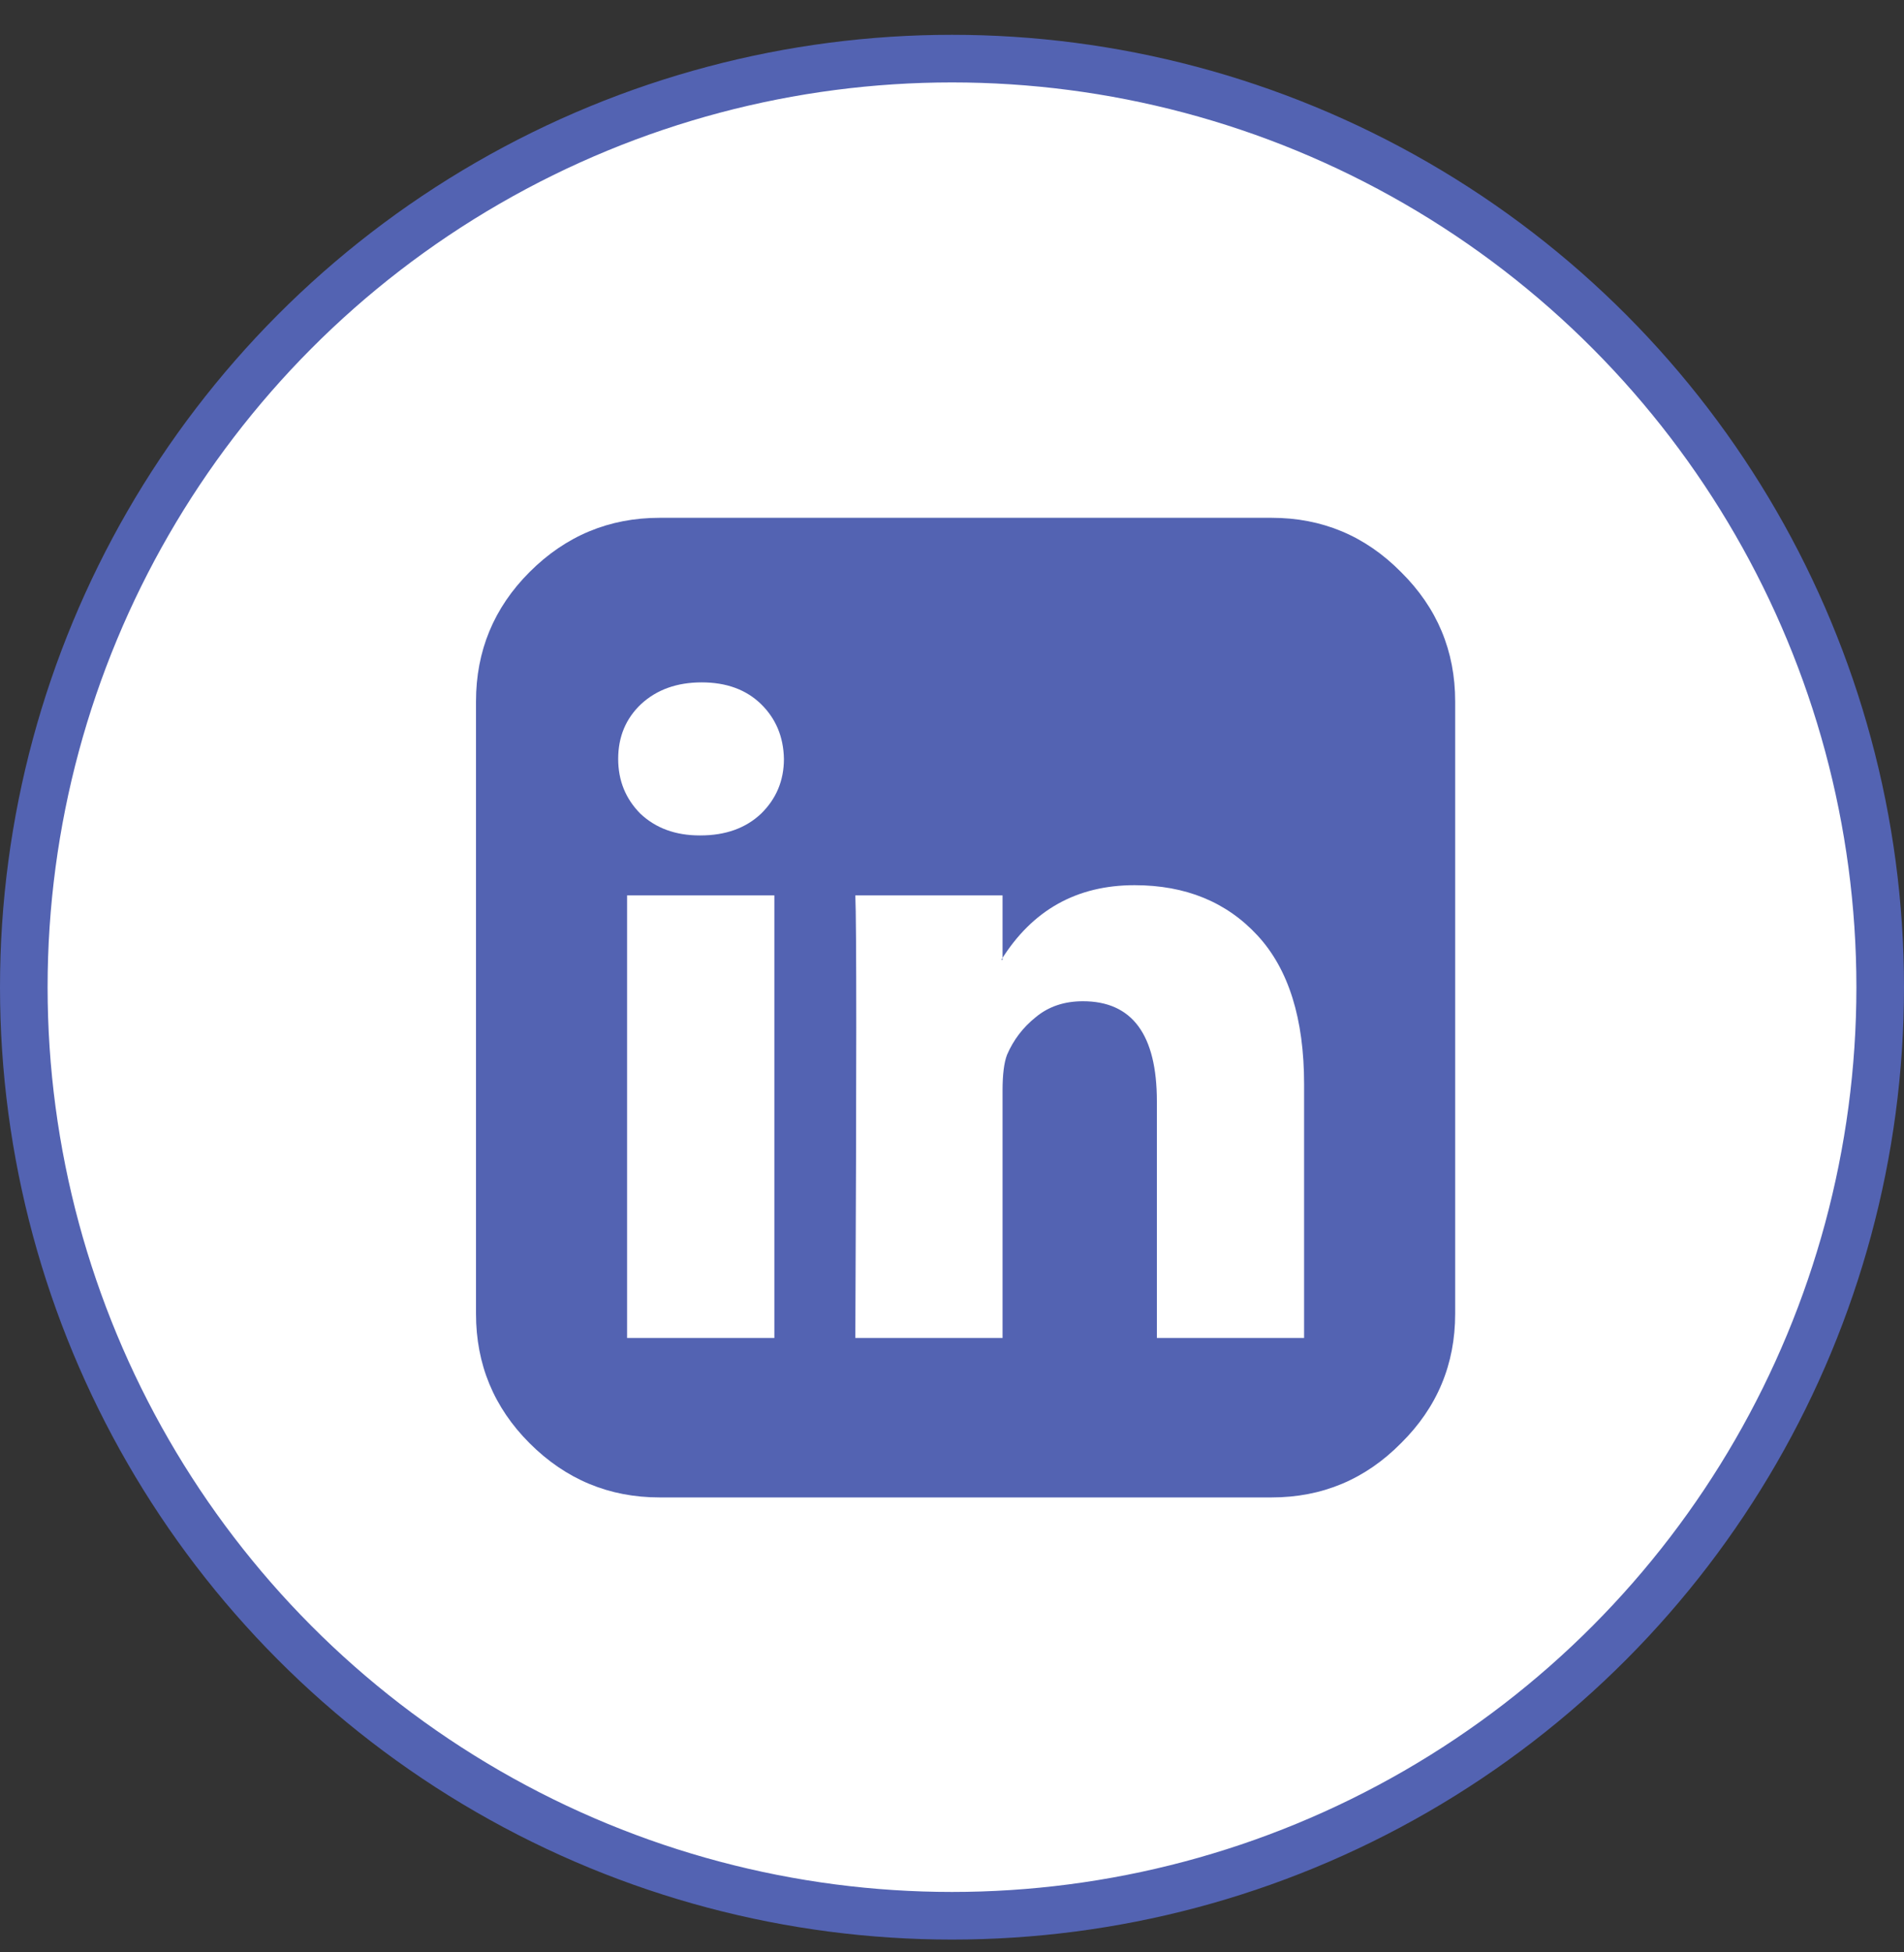
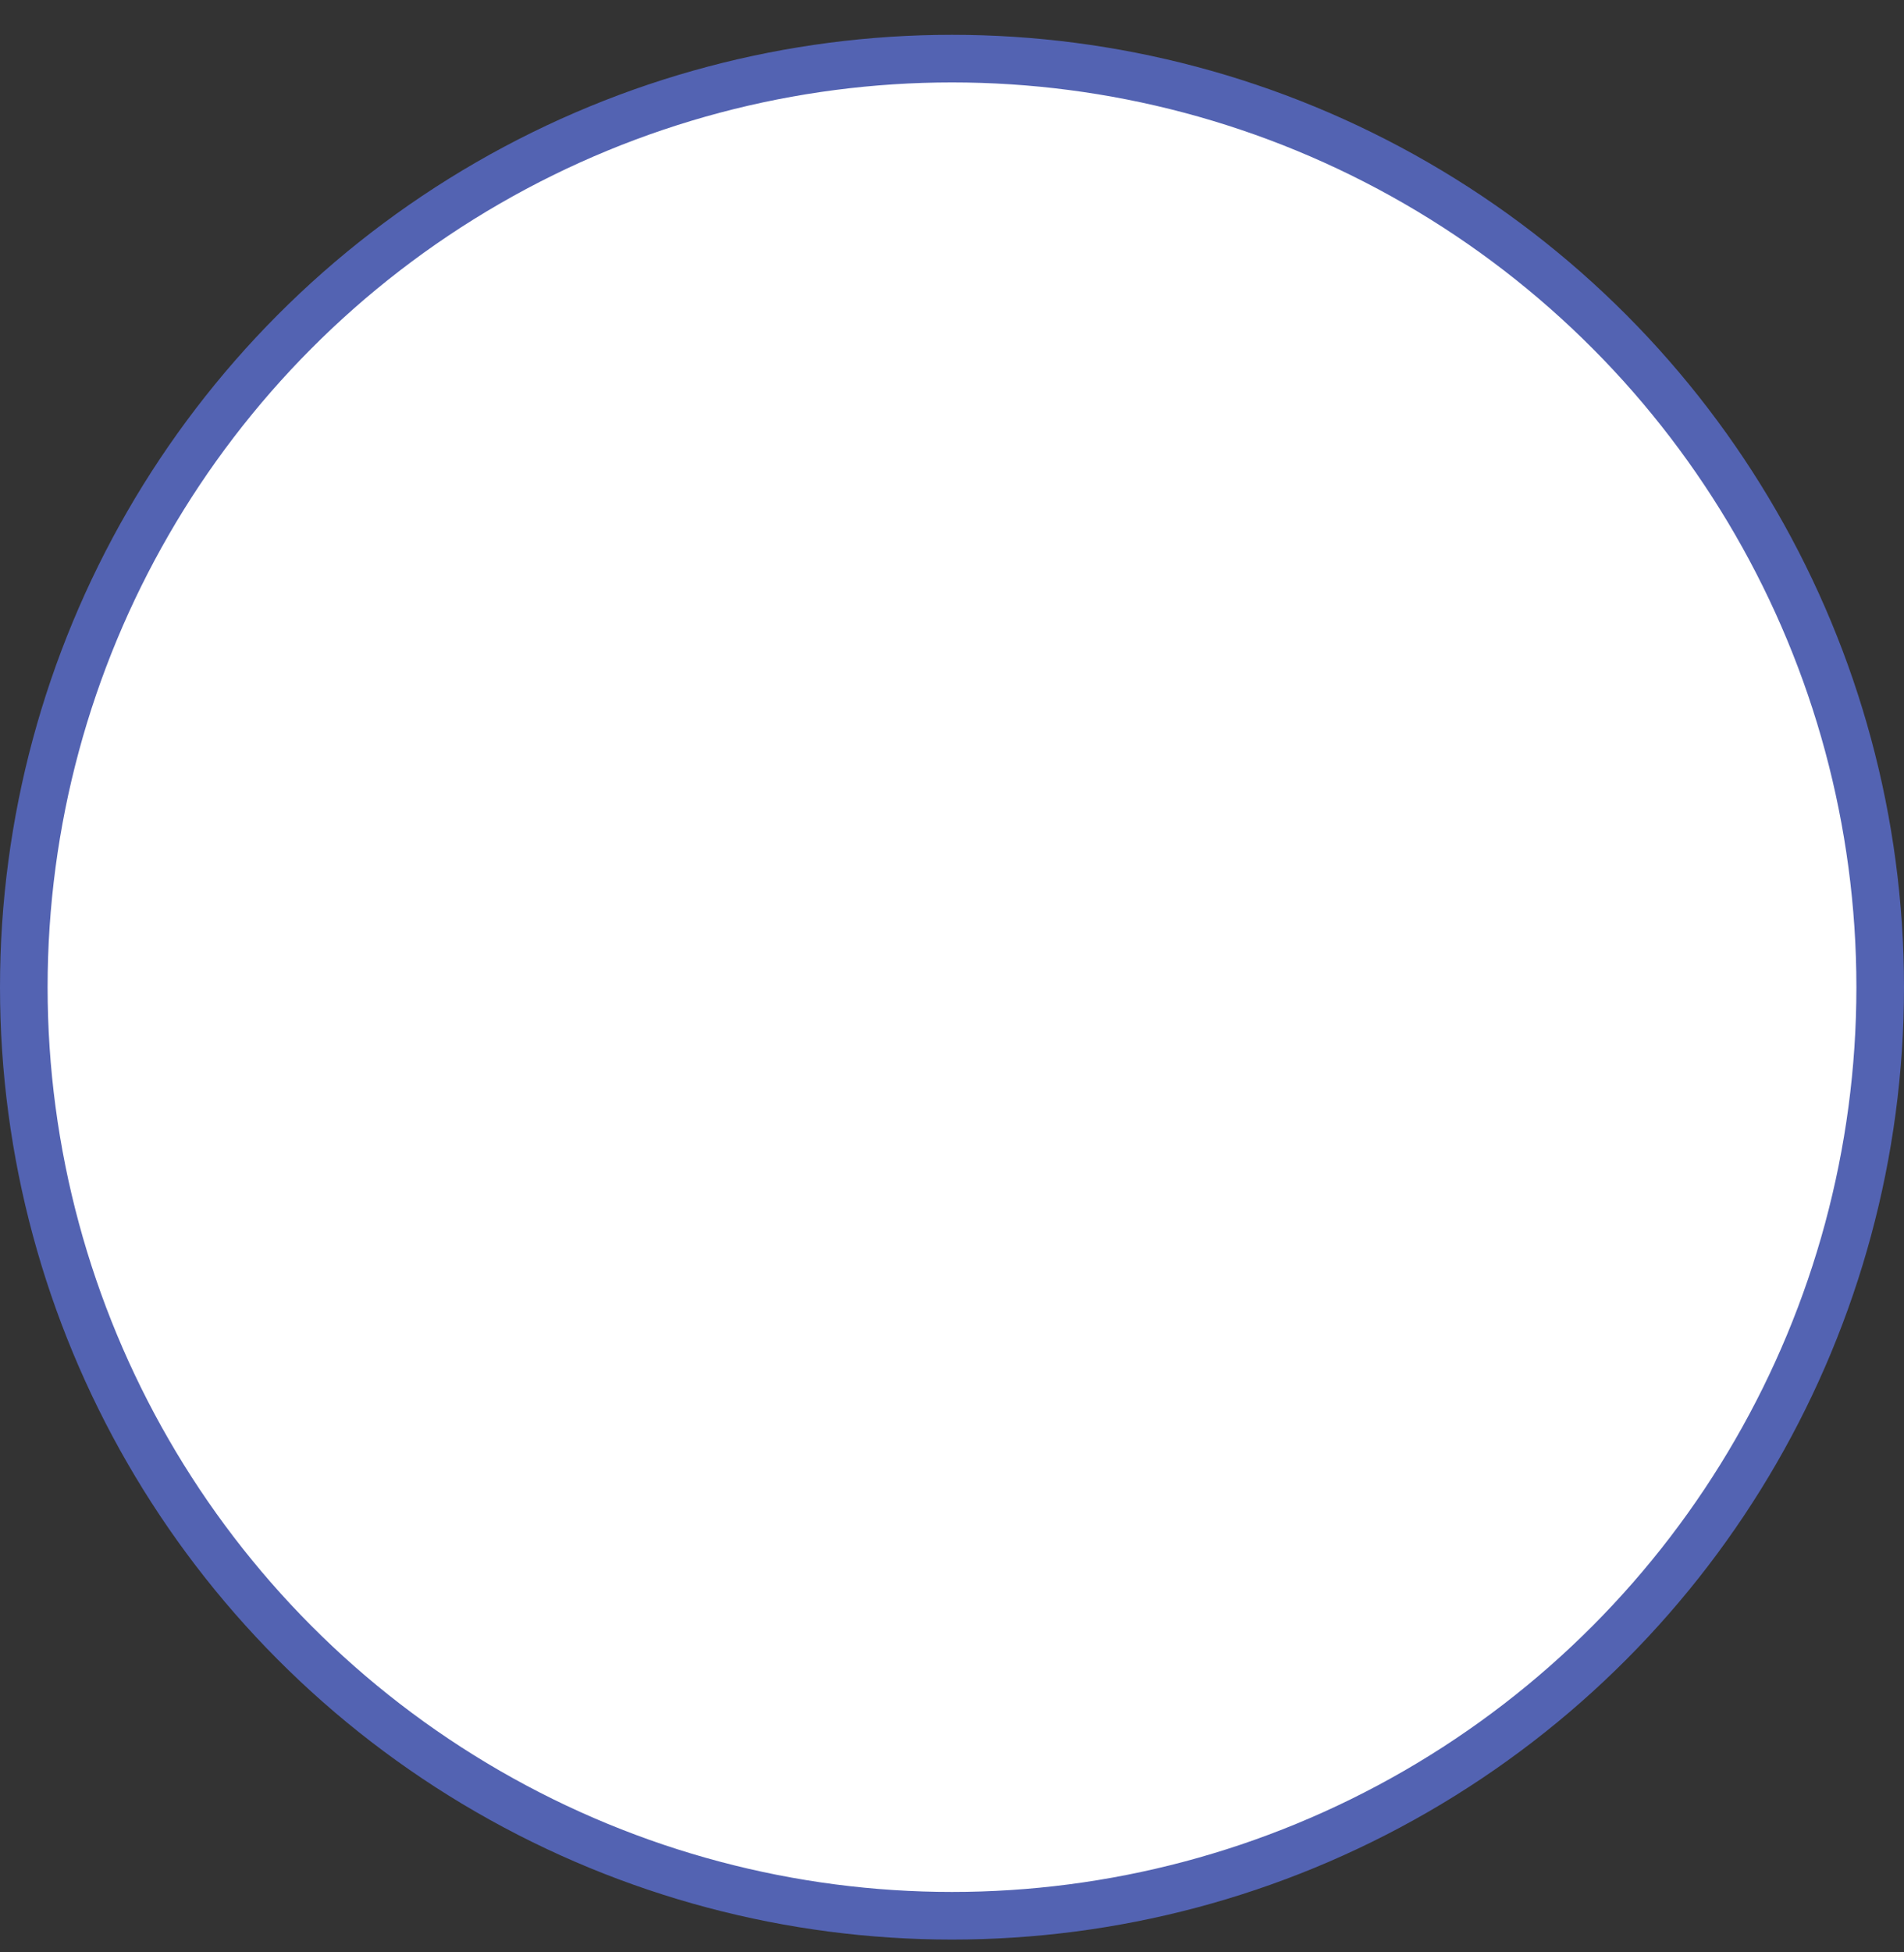
<svg xmlns="http://www.w3.org/2000/svg" width="40" height="41" viewBox="0 0 40 41" fill="none">
  <rect x="0" y="0" width="40" height="41" fill="#333333" stroke="none" />
  <circle cx="20" cy="20.731" r="19.5" fill="white" stroke="#5363B2" />
-   <path d="M13.174 28.098H16.268V18.803H13.174V28.098ZM16.469 15.937C16.46 15.473 16.299 15.089 15.987 14.785C15.674 14.481 15.259 14.33 14.741 14.33C14.223 14.33 13.799 14.481 13.469 14.785C13.147 15.089 12.987 15.473 12.987 15.937C12.987 16.392 13.143 16.776 13.455 17.089C13.777 17.392 14.192 17.544 14.701 17.544H14.714C15.241 17.544 15.665 17.392 15.987 17.089C16.308 16.776 16.469 16.392 16.469 15.937ZM24.304 28.098H27.397V22.767C27.397 21.392 27.071 20.352 26.42 19.647C25.768 18.941 24.906 18.589 23.835 18.589C22.62 18.589 21.688 19.111 21.036 20.156H21.062V18.803H17.969C17.995 19.392 17.995 22.49 17.969 28.098H21.062V22.901C21.062 22.562 21.094 22.312 21.156 22.151C21.29 21.839 21.491 21.575 21.759 21.361C22.027 21.138 22.357 21.026 22.75 21.026C23.786 21.026 24.304 21.727 24.304 23.129V28.098ZM30.571 14.731V27.589C30.571 28.651 30.192 29.557 29.433 30.307C28.683 31.066 27.777 31.446 26.714 31.446H13.857C12.795 31.446 11.884 31.066 11.125 30.307C10.375 29.557 10 28.651 10 27.589V14.731C10 13.669 10.375 12.763 11.125 12.013C11.884 11.254 12.795 10.874 13.857 10.874H26.714C27.777 10.874 28.683 11.254 29.433 12.013C30.192 12.763 30.571 13.669 30.571 14.731Z" fill="#5363B2" />
</svg>